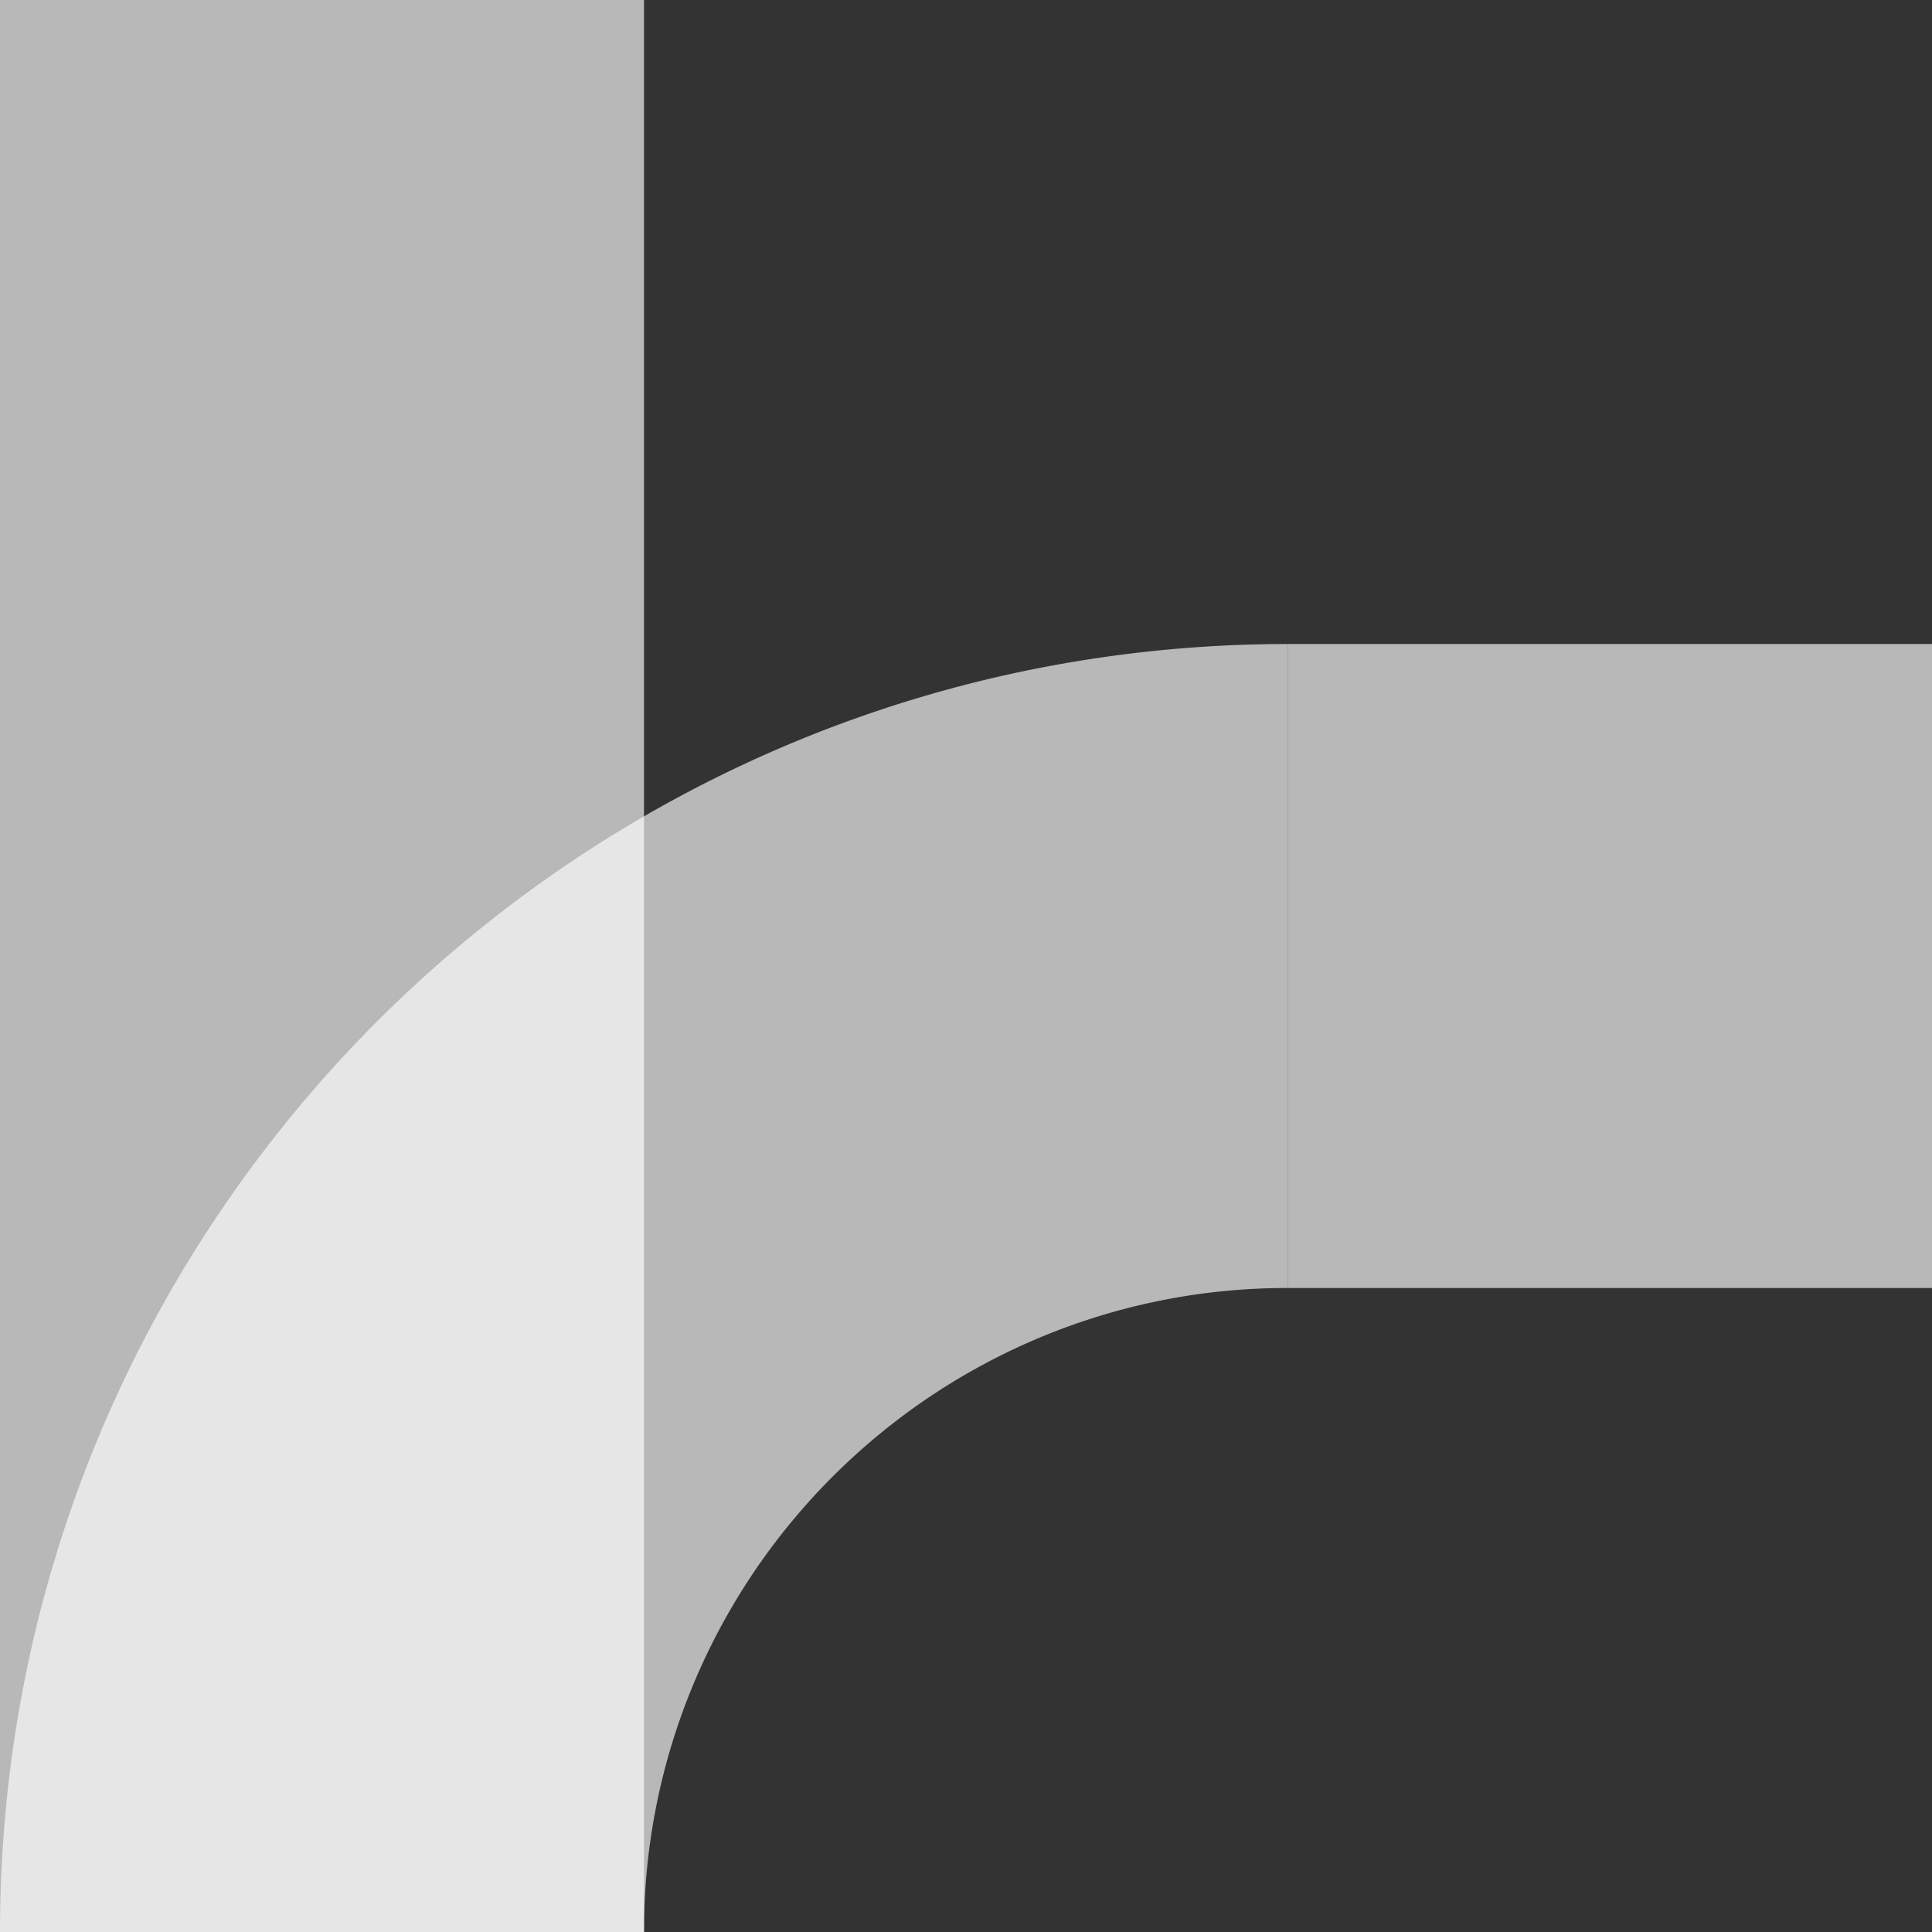
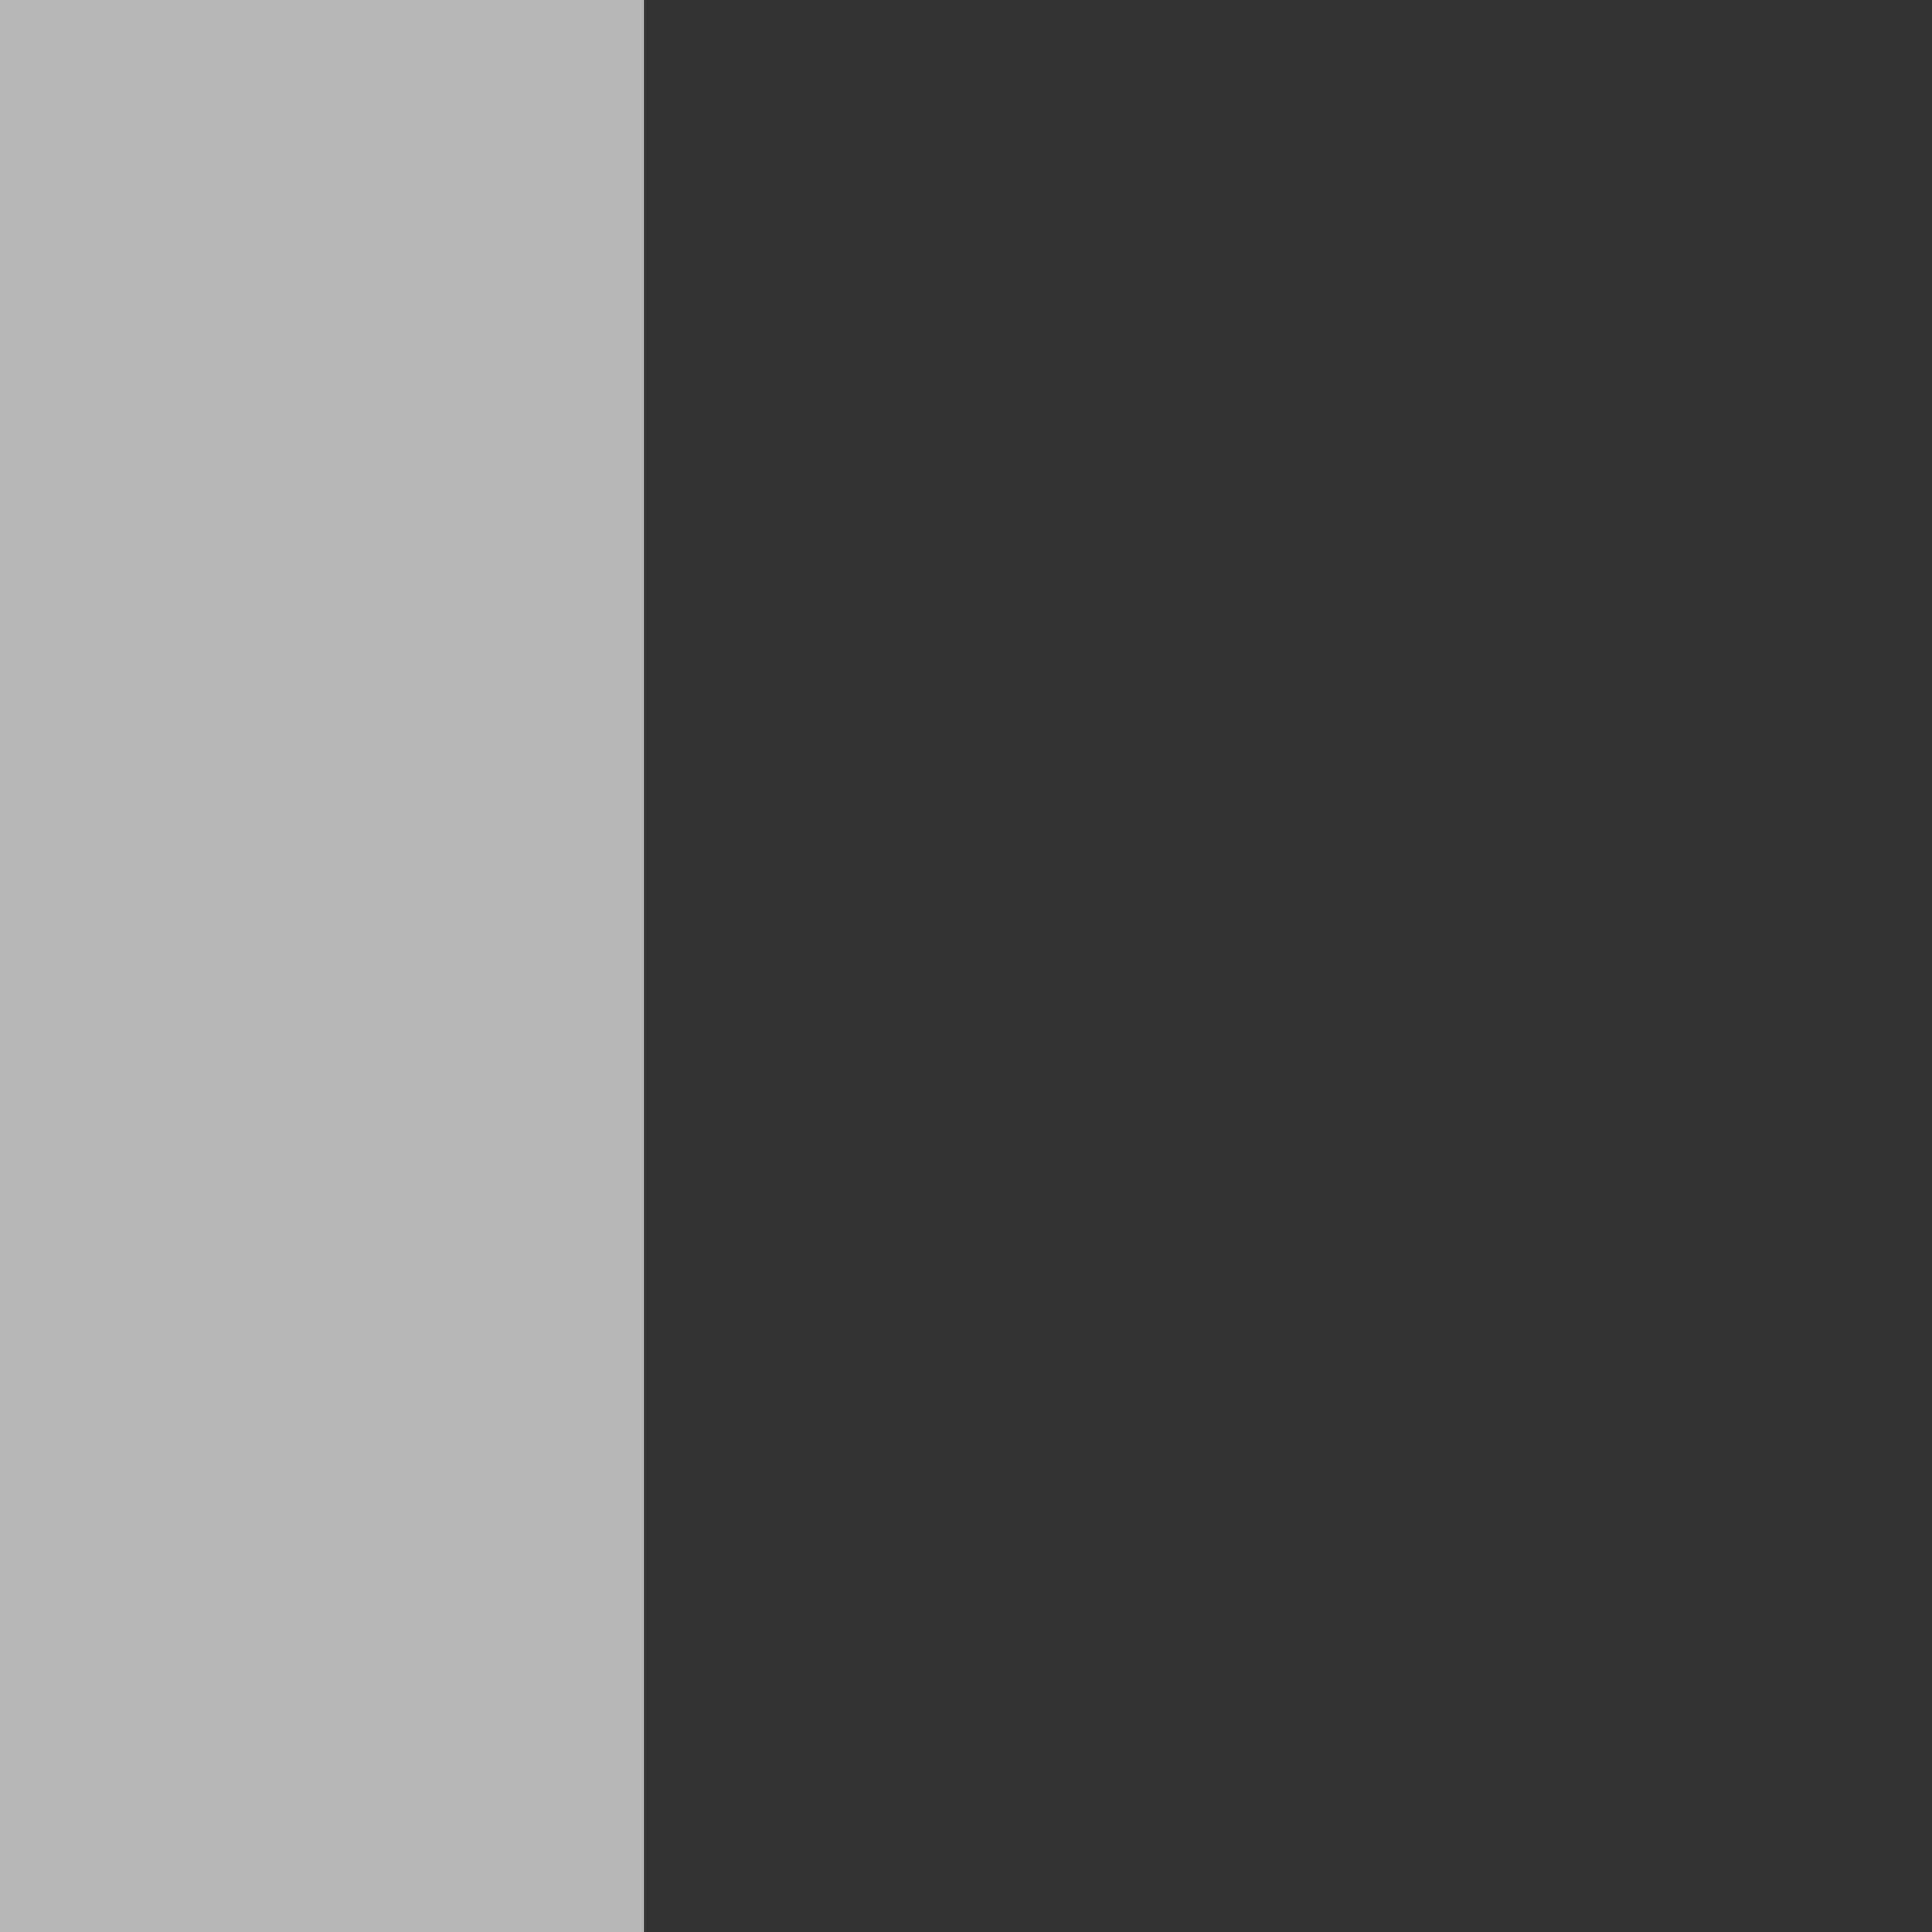
<svg xmlns="http://www.w3.org/2000/svg" width="180" height="180" viewBox="0 0 180 180">
  <rect x="0" y="0" width="180" height="180" fill="#333333" stroke="none" />
  <defs>
    <clipPath id="clip-deco-1">
      <rect width="180" height="180" />
    </clipPath>
  </defs>
  <g id="deco-1" clip-path="url(#clip-deco-1)">
    <rect id="Rectangle_2" data-name="Rectangle 2" width="60" height="180" fill="rgba(255,255,255,0.65)" />
-     <rect id="Rectangle_3" data-name="Rectangle 3" width="60" height="60" transform="translate(120 60)" fill="rgba(255,255,255,0.65)" />
-     <path id="Subtraction_3" data-name="Subtraction 3" d="M-1380-80h-60a120.817,120.817,0,0,1,2.438-24.185,119.384,119.384,0,0,1,6.992-22.525,120.018,120.018,0,0,1,11.064-20.383,120.924,120.924,0,0,1,14.653-17.76,120.843,120.843,0,0,1,17.76-14.653,119.928,119.928,0,0,1,20.384-11.064,119.253,119.253,0,0,1,22.525-6.992A120.826,120.826,0,0,1-1320-200v60h-.009a59.588,59.588,0,0,0-23.346,4.714,60.013,60.013,0,0,0-10.192,5.531,60.434,60.434,0,0,0-8.879,7.327,60.418,60.418,0,0,0-7.327,8.88,60,60,0,0,0-5.531,10.192A59.63,59.63,0,0,0-1380-80Z" transform="translate(1440 260.001)" fill="rgba(255,255,255,0.65)" />
  </g>
</svg>